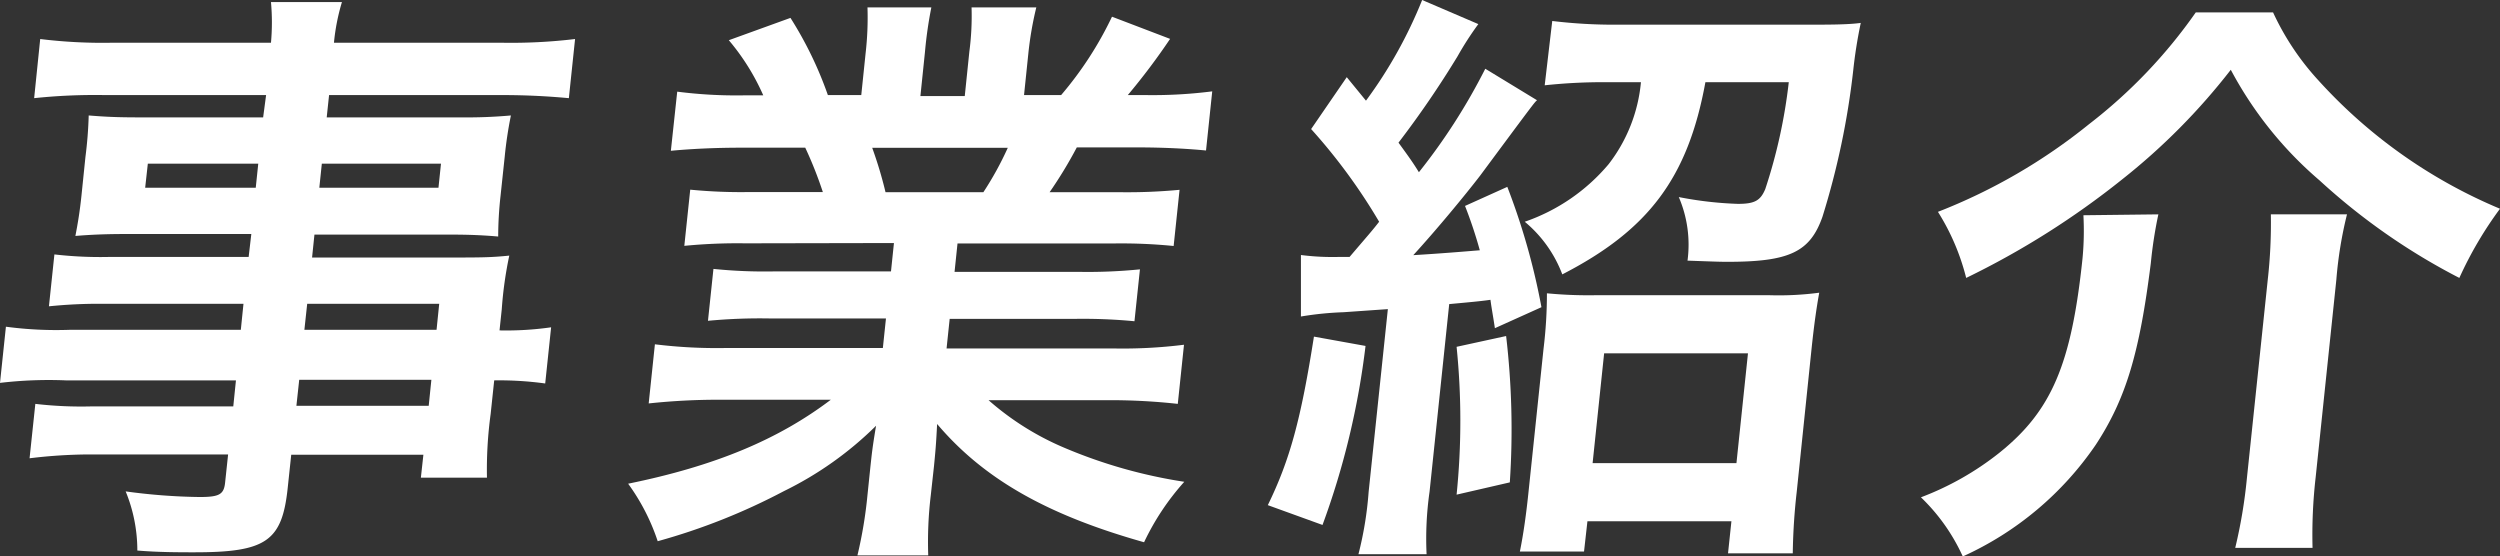
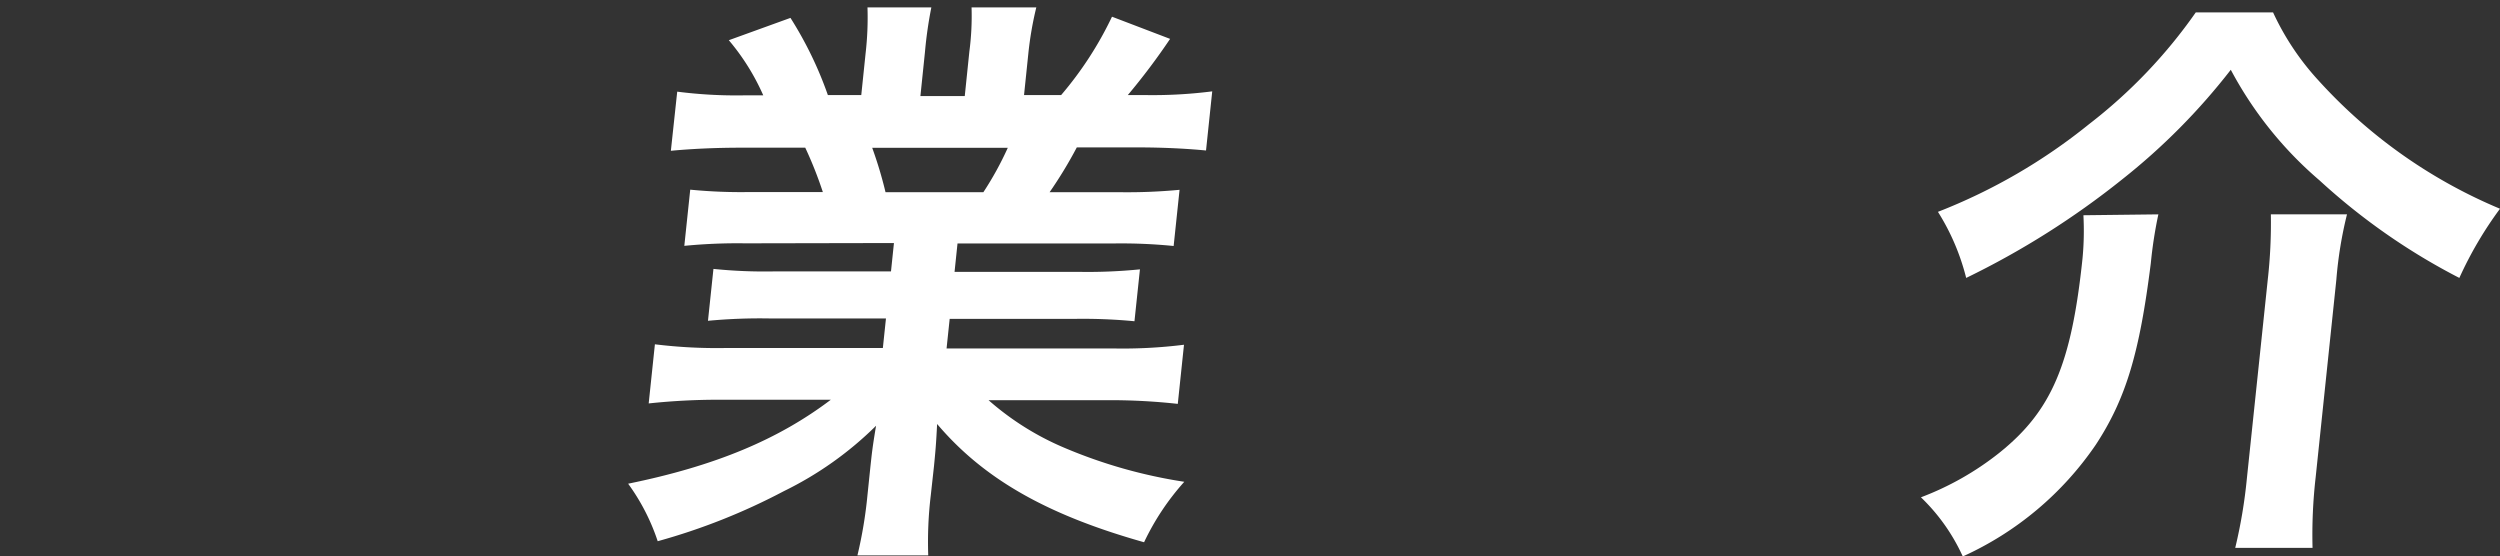
<svg xmlns="http://www.w3.org/2000/svg" viewBox="0 0 169.11 37.64">
  <rect x="0" y="0" width="169.11" height="37.64" fill="#333333" stroke="none" />
  <defs>
    <style>.cls-1{fill:#fff;}</style>
  </defs>
  <g id="レイヤー_2" data-name="レイヤー 2">
    <g id="テキスト">
-       <path class="cls-1" d="M16.47,20.55H7a33.19,33.19,0,0,0-3.69.17l.37-3.51a27.07,27.07,0,0,0,3.74.17h9.4L17,15.83H8.49c-1.42,0-2.42.05-3.39.13.17-.88.3-1.67.41-2.72l.27-2.63A27.62,27.62,0,0,0,6,7.81c1.12.09,1.91.13,3.41.13H17.8L18,6.43H7a39.36,39.36,0,0,0-4.69.21l.41-4a34.59,34.59,0,0,0,4.9.25H18.33a15.24,15.24,0,0,0,0-2.75h4.8a14.18,14.18,0,0,0-.54,2.75H33.9a36.26,36.26,0,0,0,5-.25l-.42,4c-1.32-.12-2.73-.21-4.65-.21H22.26L22.1,7.94h9.11a33.46,33.46,0,0,0,3.35-.13,27,27,0,0,0-.42,2.8l-.28,2.63A25.12,25.12,0,0,0,33.7,16c-.91-.08-1.86-.13-3.16-.13H21.27l-.16,1.55h9.06c2.34,0,3,0,4.28-.13a26.27,26.27,0,0,0-.51,3.64l-.15,1.42a21.39,21.39,0,0,0,3.49-.21l-.4,3.8a22.89,22.89,0,0,0-3.45-.21L33.19,28a28,28,0,0,0-.25,4.31H28.47l.17-1.55H19.7l-.24,2.26c-.38,3.59-1.46,4.34-6.3,4.34-1,0-2.46,0-3.87-.12a10.51,10.51,0,0,0-.79-4,40.07,40.07,0,0,0,5,.38c1.34,0,1.65-.17,1.73-1l.2-1.88H6A34.24,34.24,0,0,0,2,31l.39-3.68a26.92,26.92,0,0,0,3.83.17h9.56l.18-1.76H4.45A28.1,28.1,0,0,0,0,25.9l.4-3.8a25.7,25.7,0,0,0,4.32.21H16.29ZM10,11.07,9.82,12.7H17.3l.17-1.63ZM20.05,27.45H29l.18-1.76H20.24Zm9.48-5.14.18-1.76H20.78l-.19,1.76ZM21.6,12.7h8.06l.17-1.63H21.77Z" />
      <path class="cls-1" d="M50.41,16.46a37,37,0,0,0-4.12.17l.4-3.8a35.54,35.54,0,0,0,4.08.16h4.89a26.76,26.76,0,0,0-1.19-3h-4.3c-1.92,0-3.52.09-4.79.21l.43-4a31.33,31.33,0,0,0,4.52.25h1.3A15.28,15.28,0,0,0,49.3,2.72l4.17-1.51A25.4,25.4,0,0,1,56,6.43h2.26l.29-2.8A21.07,21.07,0,0,0,58.68.5H63a28.19,28.19,0,0,0-.43,3l-.31,3h3l.31-3a18.4,18.4,0,0,0,.15-3h4.38a23.06,23.06,0,0,0-.54,3.13l-.29,2.8h2.51a24.1,24.1,0,0,0,3.44-5.3l3.93,1.5a44.08,44.08,0,0,1-2.86,3.8h1.12A31.79,31.79,0,0,0,82,6.18l-.42,4c-1.24-.12-2.82-.21-4.74-.21h-4A29.31,29.31,0,0,1,71,13h4.64a37.62,37.62,0,0,0,4.15-.16l-.4,3.8a35.71,35.71,0,0,0-4.12-.17H64.77l-.2,1.92H73a35.52,35.52,0,0,0,4.11-.17l-.37,3.51a36.79,36.79,0,0,0-4.08-.16H64.24l-.21,2H75.26a33.37,33.37,0,0,0,4.83-.25l-.42,4a41.53,41.53,0,0,0-4.74-.25H66.87A18.85,18.85,0,0,0,72,30.29a33.72,33.72,0,0,0,8.11,2.3,17,17,0,0,0-2.72,4.09c-6.53-1.84-10.83-4.26-14-8-.07,1.42-.12,1.92-.21,2.84l-.22,2a26.38,26.38,0,0,0-.17,4.05H58a29.68,29.68,0,0,0,.68-4.09l.2-1.93c.1-.92.13-1.25.38-2.75a23.53,23.53,0,0,1-6.23,4.42,42.36,42.36,0,0,1-8.54,3.39,14.18,14.18,0,0,0-2-3.89c5.93-1.21,10.17-3,13.71-5.68H48.79a44.07,44.07,0,0,0-4.91.25l.42-4a34.36,34.36,0,0,0,4.82.25h10.6l.21-2H52a37.86,37.86,0,0,0-4.11.16l.37-3.51a34,34,0,0,0,4.07.17h7.94l.2-1.92ZM66.52,13a21.82,21.82,0,0,0,1.65-3H59a27.89,27.89,0,0,1,.9,3Z" />
-       <path class="cls-1" d="M92.37,23.4a53.35,53.35,0,0,1-2.91,12.11l-3.7-1.34c1.49-3.05,2.24-5.8,3.12-11.4ZM88,17.25a16.9,16.9,0,0,0,2.58.13h.71c1.28-1.5,1.52-1.76,2-2.38a38.61,38.61,0,0,0-4.6-6.27L91.1,5.22l1.3,1.59A30.63,30.63,0,0,0,96.2,0L100,1.63A21.28,21.28,0,0,0,98.6,3.8a66,66,0,0,1-4,5.85c.73,1,1,1.38,1.38,2a40.52,40.52,0,0,0,4.49-7l3.5,2.13c-.19.17-.19.17-3.84,5.09-1.06,1.38-3,3.72-4.53,5.39,2-.12,3.49-.25,4.5-.33a30,30,0,0,0-1-3l2.86-1.29a45.7,45.7,0,0,1,2.31,8.14l-3.15,1.42c-.15-1-.21-1.25-.3-1.92-.6.09-1.48.17-2.79.29l-1.33,12.7a22.42,22.42,0,0,0-.2,4.22H91.89a23.94,23.94,0,0,0,.69-4.22l1.3-12.36-3,.21a21.83,21.83,0,0,0-2.88.29Zm13.88,5.48a54.18,54.18,0,0,1,.25,9.9l-3.6.83a49.46,49.46,0,0,0,0-10Zm5.27,14.58h-4.34c.24-1.17.44-2.59.6-4.18l1-9.53a30.7,30.7,0,0,0,.23-3.76,29.41,29.41,0,0,0,3.25.13h11.82a20.8,20.8,0,0,0,3.35-.17c-.18,1-.34,2.09-.52,3.8l-1,9.65a41.54,41.54,0,0,0-.27,4.18h-4.38l.23-2.17h-9.74Zm1.58-31.75a37.15,37.15,0,0,0-4.24.21L105,1.42a35.17,35.17,0,0,0,4.44.25h12.66c1.58,0,2.92,0,3.77-.12a31.83,31.83,0,0,0-.51,3.21,53,53,0,0,1-2.08,9.9c-.84,2.39-2.24,3.05-6.42,3.05-.38,0-.54,0-2.71-.08a8.16,8.16,0,0,0-.59-4.3,24.71,24.71,0,0,0,4,.46c1.12,0,1.52-.21,1.85-1A35.81,35.81,0,0,0,121,5.56h-5.64c-1.18,6.47-3.85,10-9.68,13A8.54,8.54,0,0,0,103.14,15a12.9,12.9,0,0,0,5.67-3.89A10.66,10.66,0,0,0,111,5.56Zm-1,25.77h9.73l.78-7.43h-9.73Z" />
      <path class="cls-1" d="M146,14.5a29.48,29.48,0,0,0-.51,3.3c-.76,6.05-1.67,9.15-3.72,12.28a21.73,21.73,0,0,1-9,7.56,13,13,0,0,0-2.83-4,19.74,19.74,0,0,0,5.29-3c3.55-2.84,4.89-6,5.64-13.16a19.71,19.71,0,0,0,.06-2.92ZM153.76.84a17.8,17.8,0,0,0,3.06,4.59,34.53,34.53,0,0,0,12.29,8.69,25.59,25.59,0,0,0-2.75,4.68,43.17,43.17,0,0,1-9.46-6.6,25.7,25.7,0,0,1-6-7.48,43.15,43.15,0,0,1-7.33,7.4A55.91,55.91,0,0,1,133,18.8a15.39,15.39,0,0,0-1.91-4.47A38.48,38.48,0,0,0,141.31,8.4,34.44,34.44,0,0,0,148.53.84Zm5,13.66a27.26,27.26,0,0,0-.72,4.42l-1.4,13.37a34.2,34.2,0,0,0-.21,4.77H151.2a34.11,34.11,0,0,0,.79-4.72l1.41-13.42a34.24,34.24,0,0,0,.21-4.42Z" />
    </g>
  </g>
</svg>